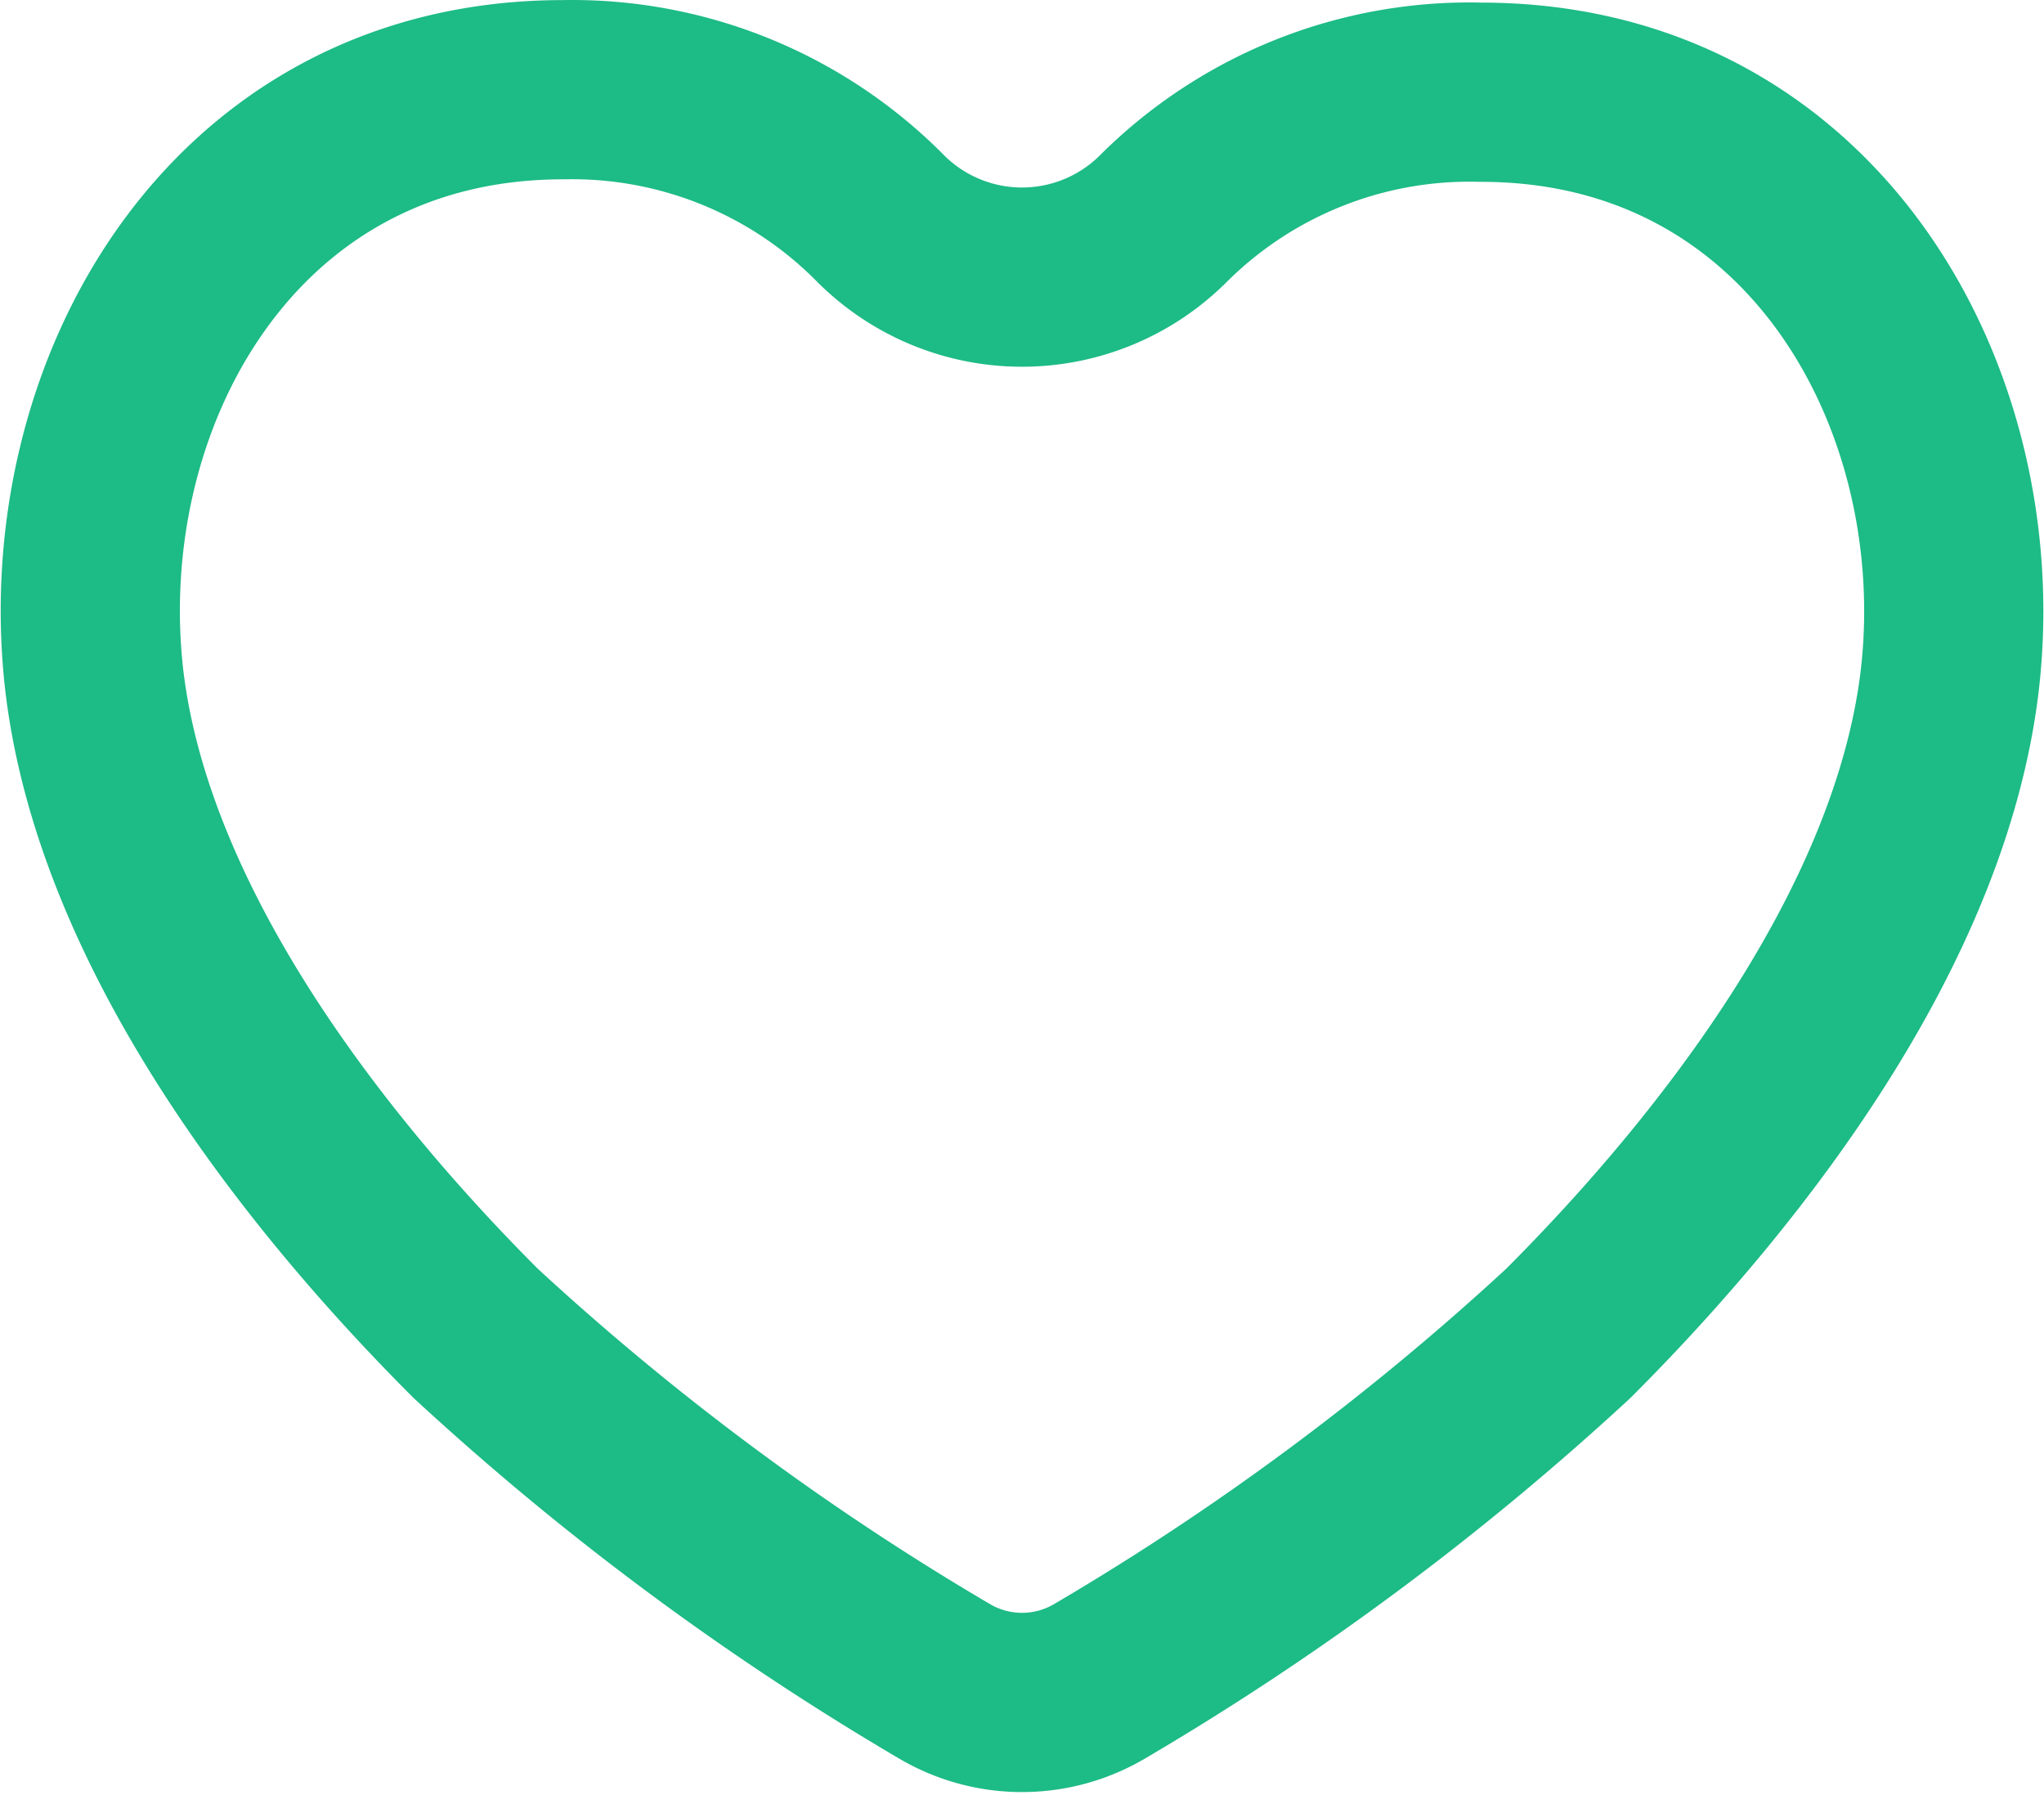
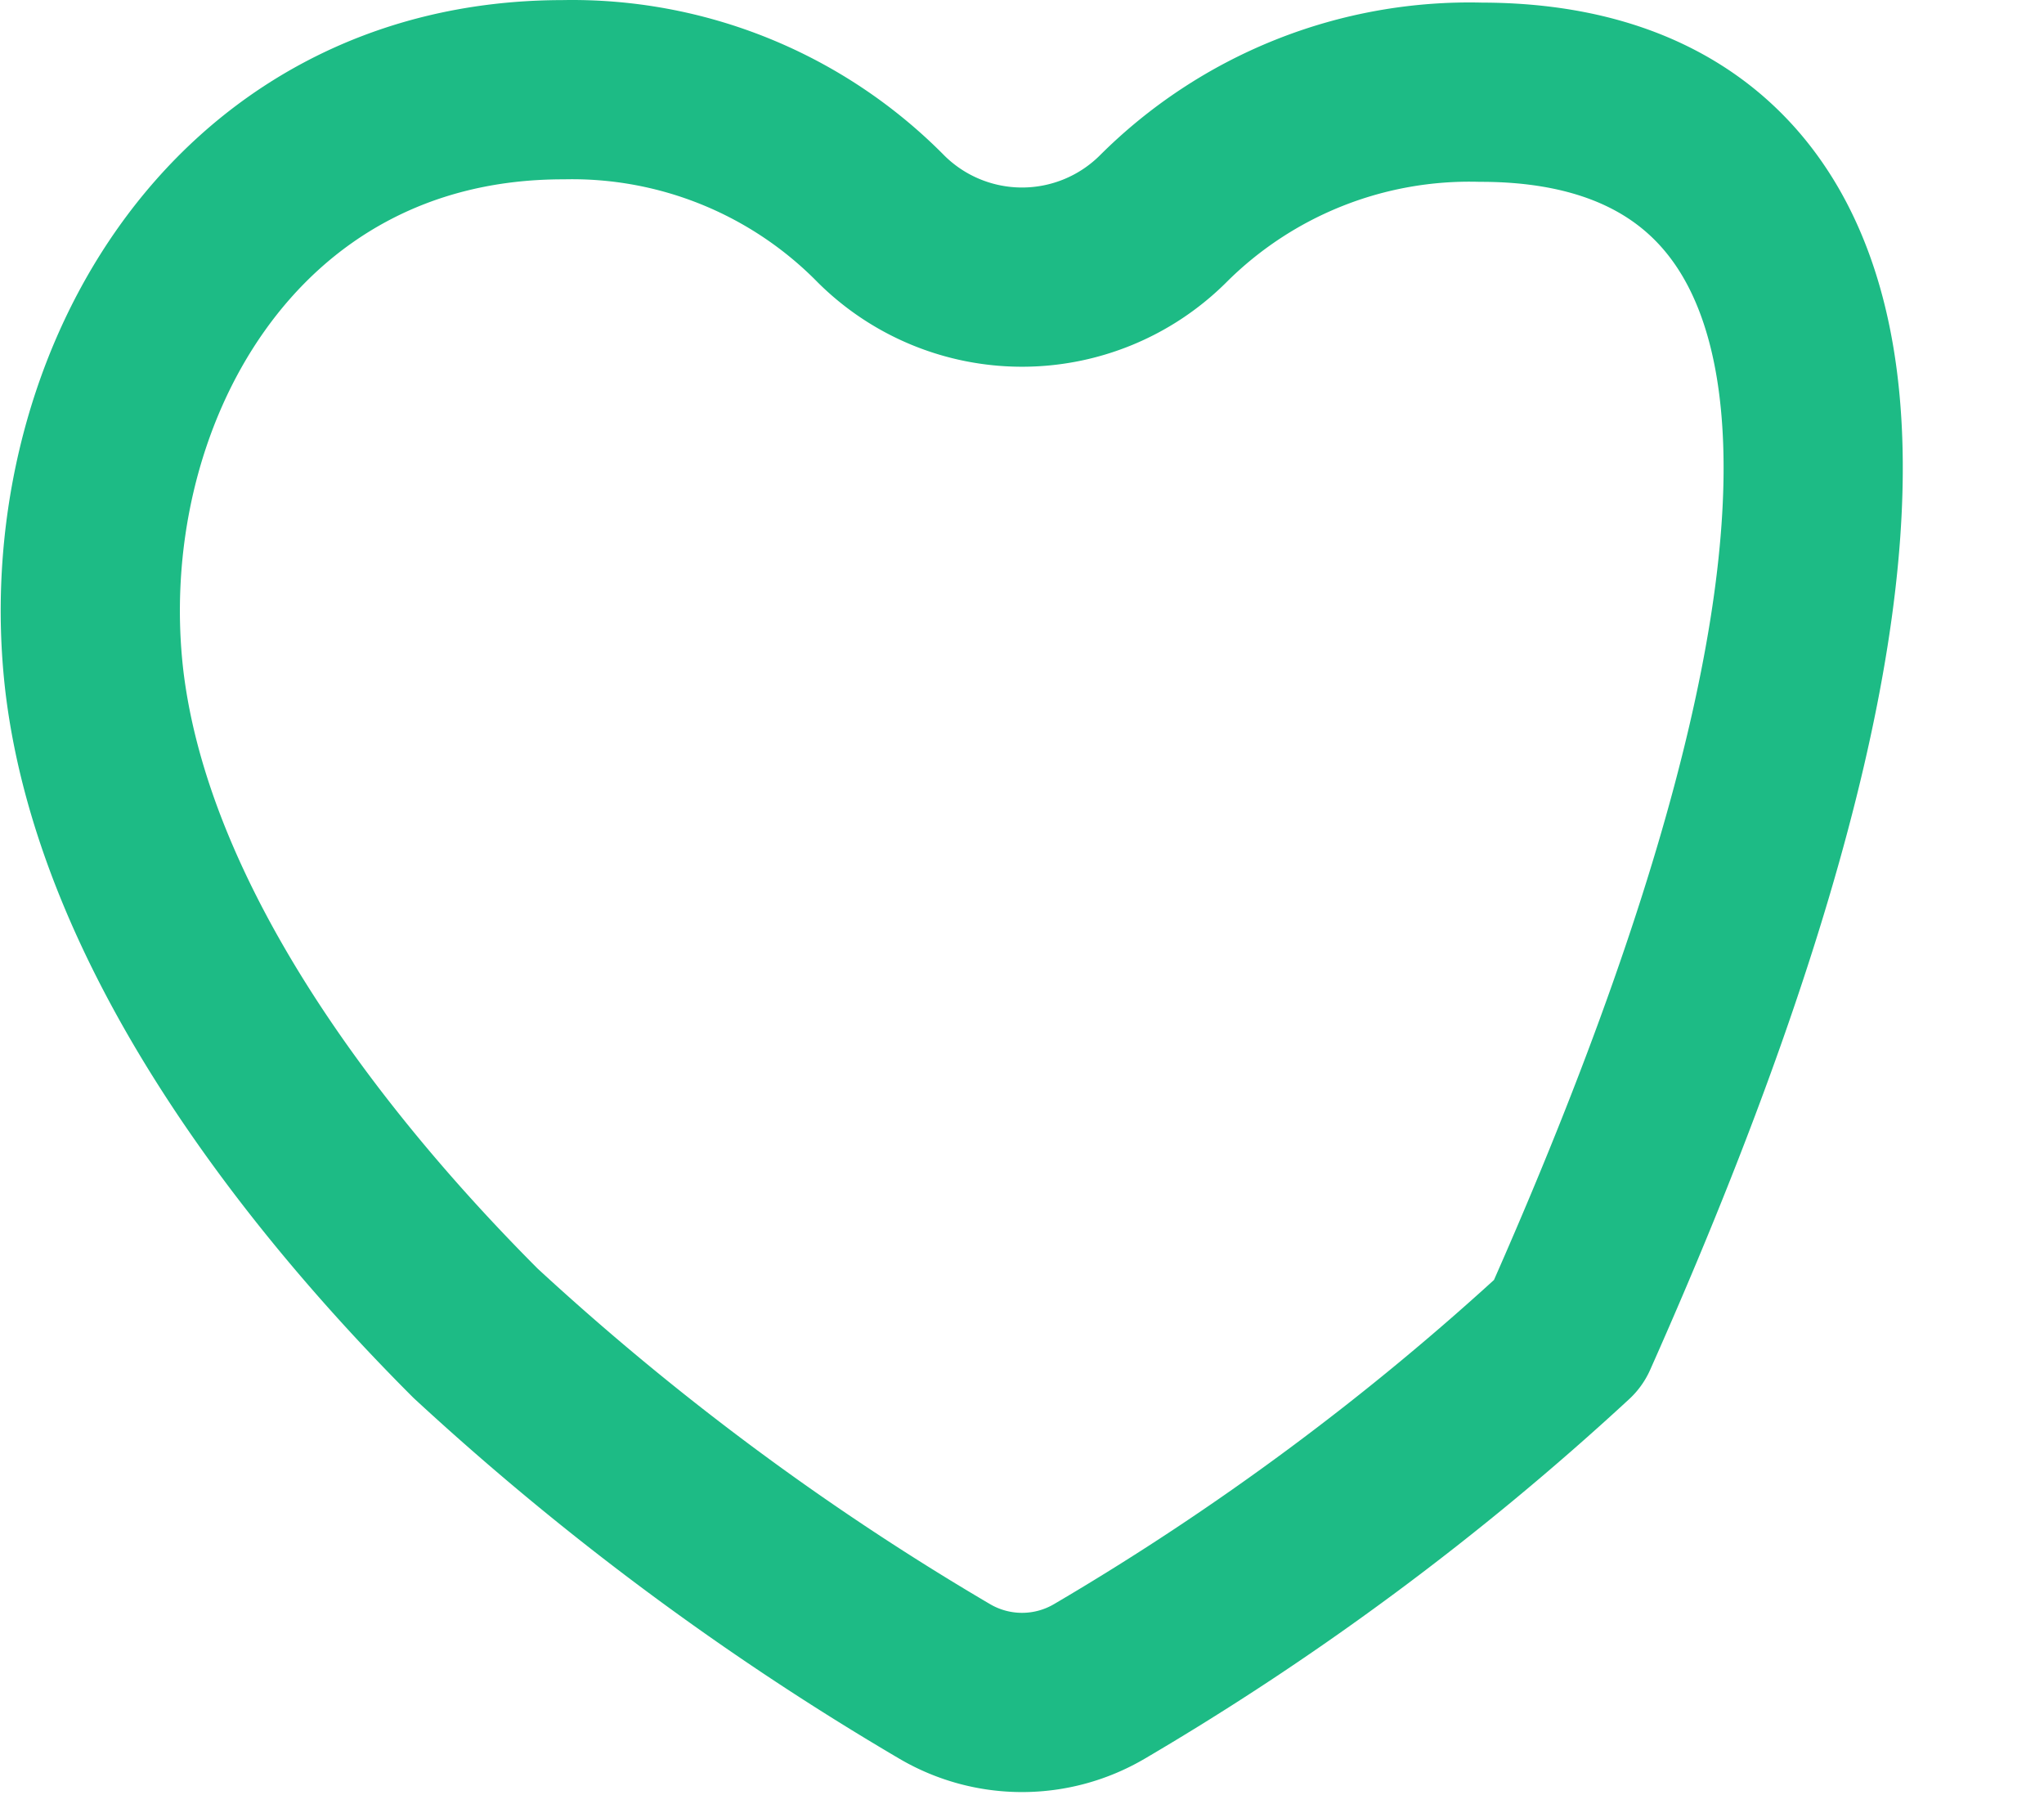
<svg xmlns="http://www.w3.org/2000/svg" width="39.924" height="35.047" viewBox="0 0 39.924 35.047">
-   <path id="パス_3899" data-name="パス 3899" d="M310.449,204.519a8.469,8.469,0,0,0-6.22,2.482,3.906,3.906,0,0,1-5.493,0,8.467,8.467,0,0,0-6.22-2.531c-6.5,0-9.811,6.022-9.149,11.58.579,4.715,4.119,9.381,7.444,12.706a53.246,53.246,0,0,0,9.166,6.8,2.982,2.982,0,0,0,3.011,0,53.2,53.2,0,0,0,9.165-6.8c3.309-3.309,6.866-7.991,7.445-12.706C320.26,210.541,316.951,204.519,310.449,204.519Z" transform="translate(-281.52 -202.718)" fill="none" stroke="#1dbb85" stroke-linecap="round" stroke-linejoin="round" stroke-width="3.5" />
+   <path id="パス_3899" data-name="パス 3899" d="M310.449,204.519a8.469,8.469,0,0,0-6.22,2.482,3.906,3.906,0,0,1-5.493,0,8.467,8.467,0,0,0-6.22-2.531c-6.5,0-9.811,6.022-9.149,11.58.579,4.715,4.119,9.381,7.444,12.706a53.246,53.246,0,0,0,9.166,6.8,2.982,2.982,0,0,0,3.011,0,53.2,53.2,0,0,0,9.165-6.8C320.26,210.541,316.951,204.519,310.449,204.519Z" transform="translate(-281.52 -202.718)" fill="none" stroke="#1dbb85" stroke-linecap="round" stroke-linejoin="round" stroke-width="3.5" />
</svg>